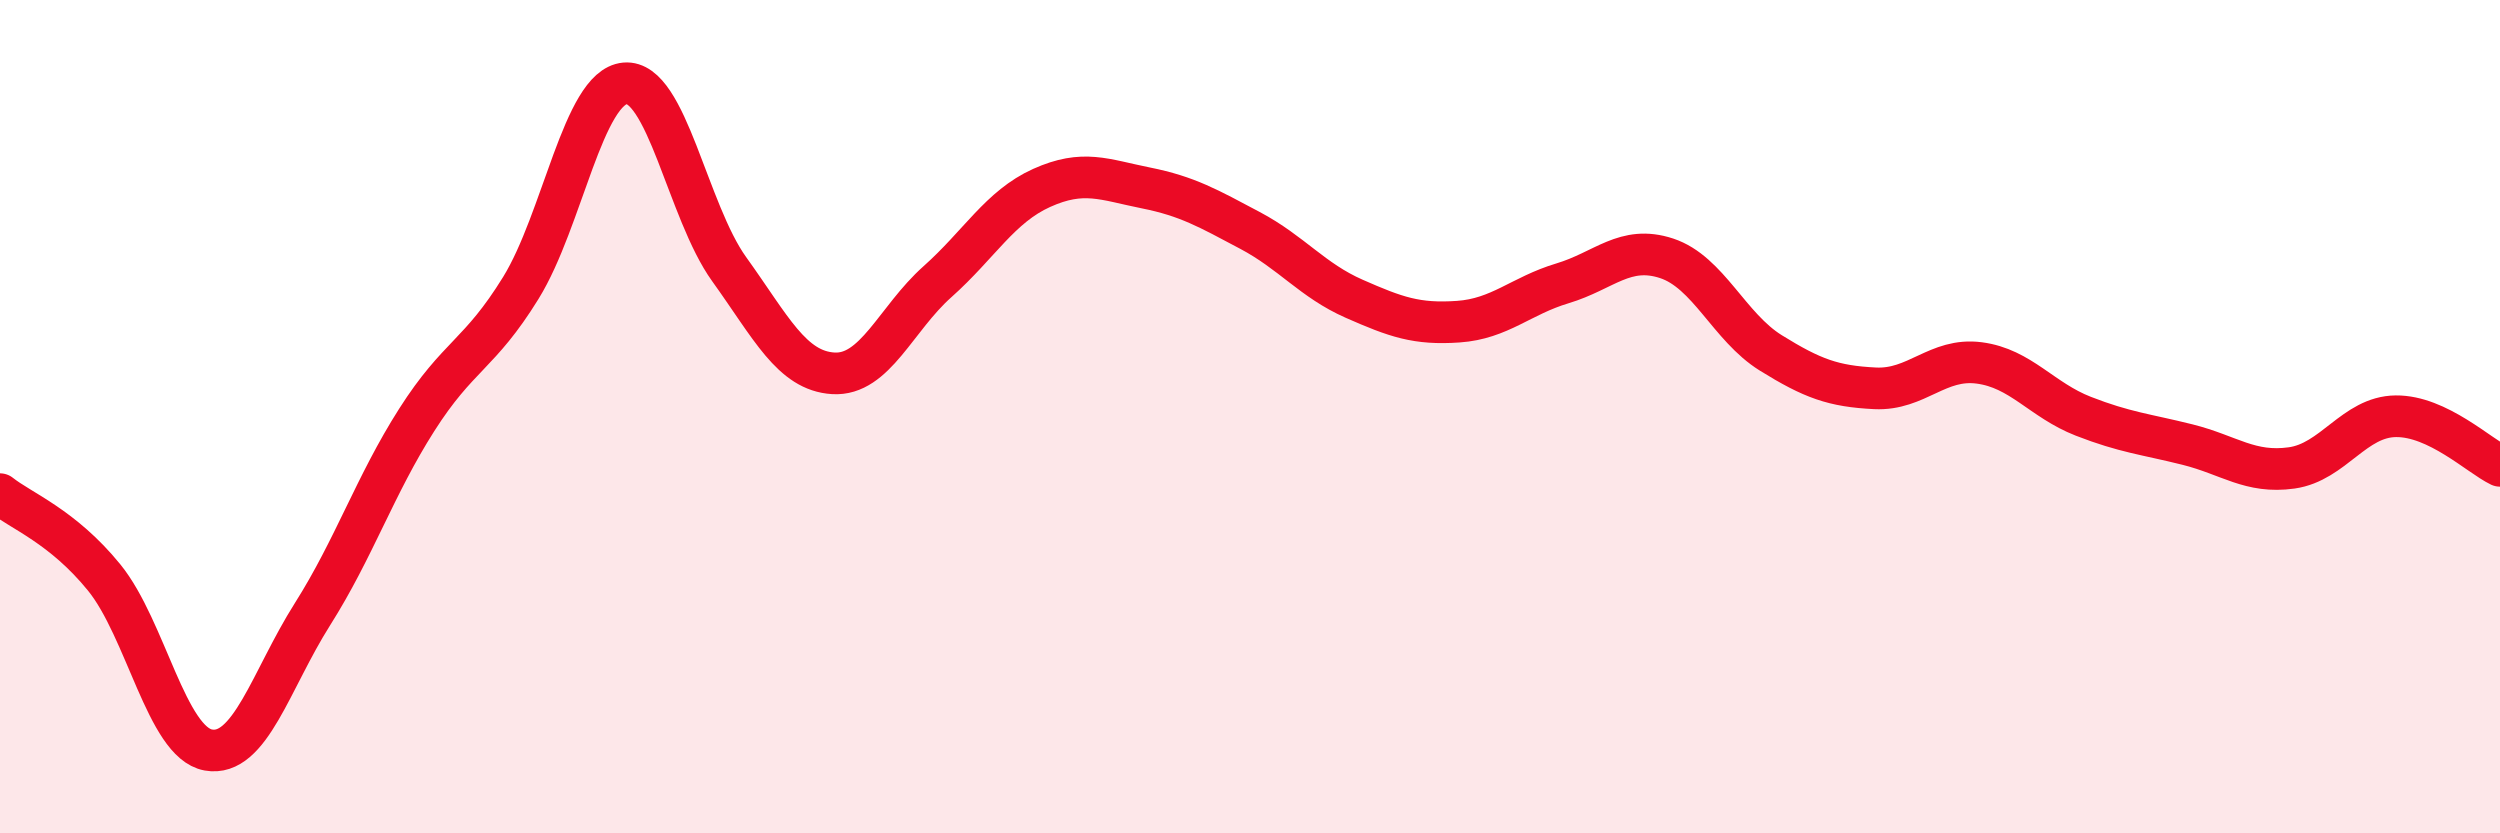
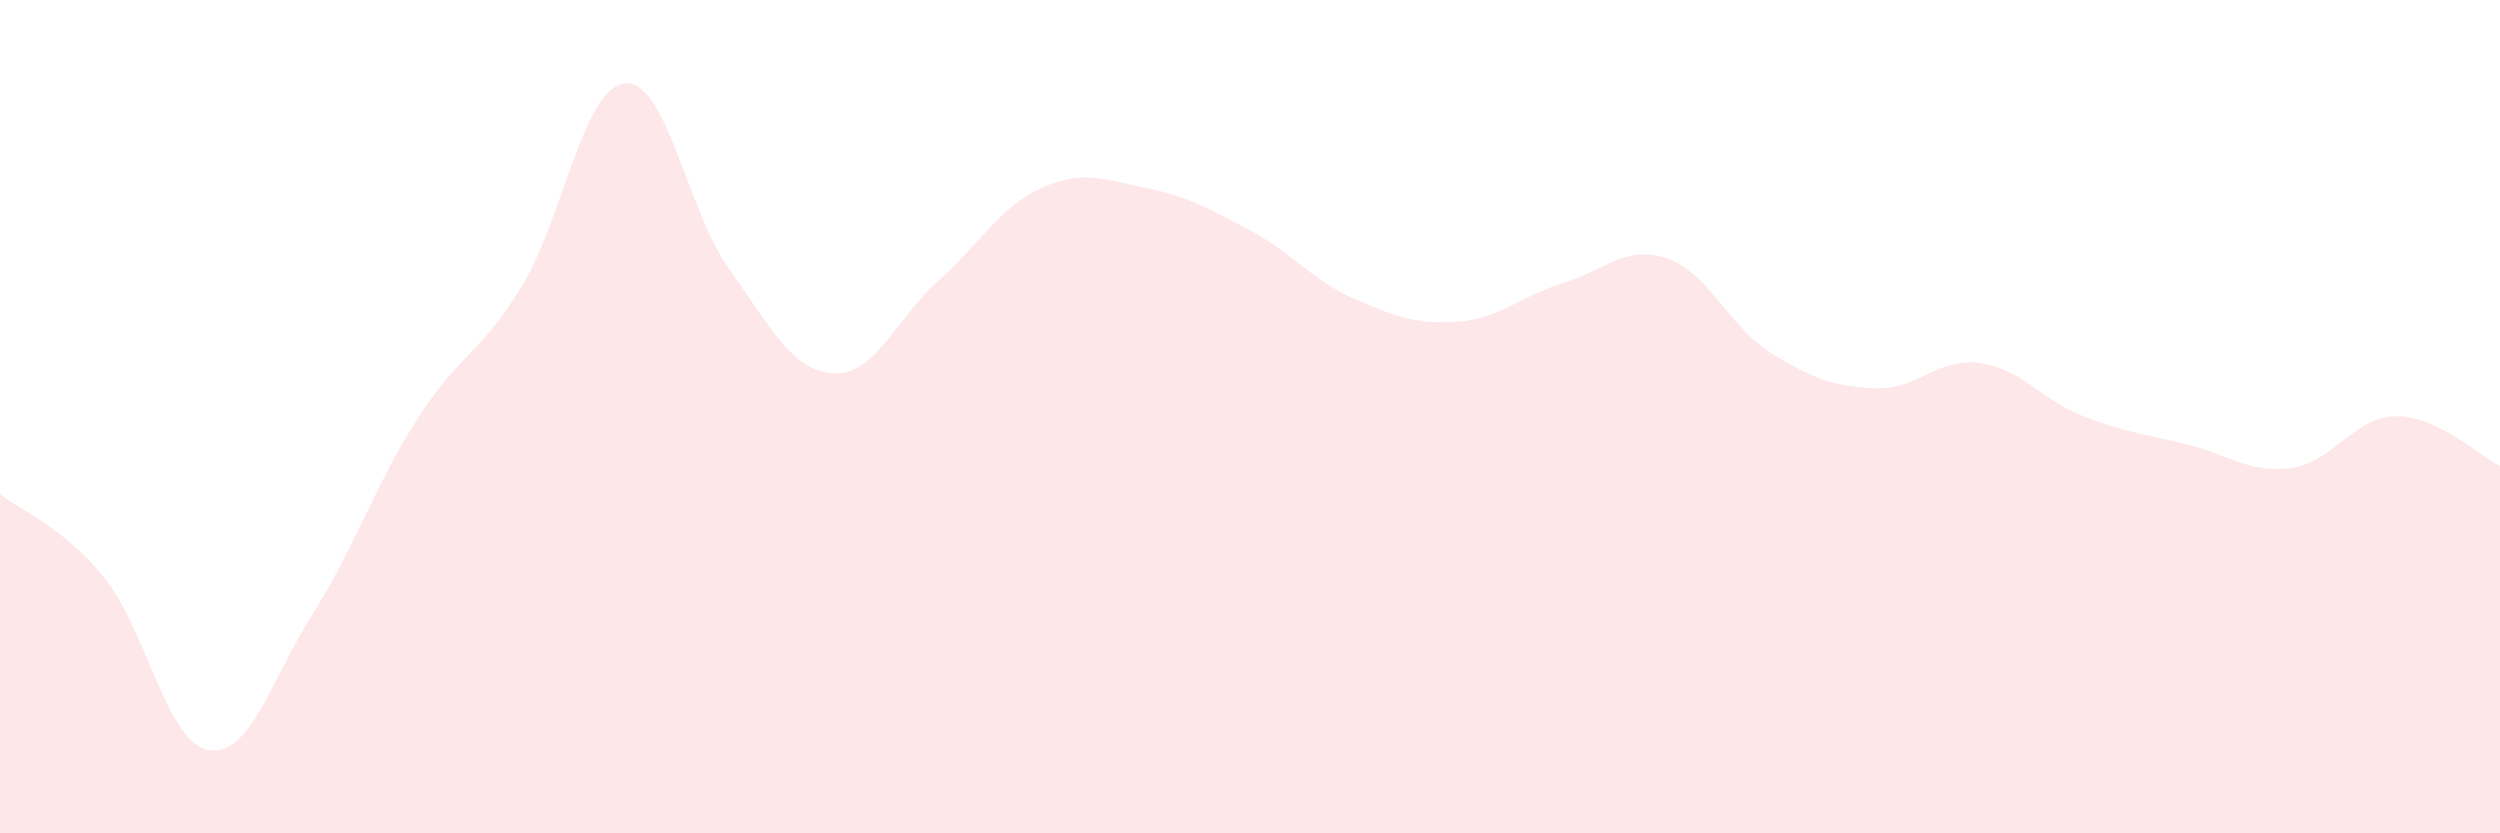
<svg xmlns="http://www.w3.org/2000/svg" width="60" height="20" viewBox="0 0 60 20">
  <path d="M 0,11.86 C 0.5,12.26 1.5,12.63 2.5,13.86 C 3.5,15.09 4,17.82 5,18 C 6,18.18 6.5,16.32 7.5,14.74 C 8.5,13.16 9,11.65 10,10.08 C 11,8.51 11.5,8.53 12.5,6.91 C 13.5,5.29 14,2.09 15,2 C 16,1.91 16.5,5.07 17.5,6.46 C 18.5,7.85 19,8.9 20,8.96 C 21,9.02 21.5,7.65 22.5,6.76 C 23.5,5.87 24,4.96 25,4.51 C 26,4.06 26.5,4.31 27.5,4.51 C 28.5,4.71 29,5 30,5.53 C 31,6.06 31.5,6.73 32.5,7.17 C 33.5,7.61 34,7.79 35,7.72 C 36,7.65 36.5,7.1 37.5,6.8 C 38.5,6.5 39,5.87 40,6.2 C 41,6.53 41.5,7.85 42.5,8.47 C 43.5,9.09 44,9.27 45,9.32 C 46,9.37 46.5,8.58 47.5,8.71 C 48.5,8.84 49,9.6 50,9.99 C 51,10.38 51.5,10.42 52.5,10.67 C 53.5,10.92 54,11.37 55,11.23 C 56,11.09 56.5,10 57.5,9.99 C 58.5,9.98 59.5,10.94 60,11.18L60 20L0 20Z" fill="#EB0A25" opacity="0.1" stroke-linecap="round" stroke-linejoin="round" />
-   <path d="M 0,11.86 C 0.5,12.26 1.5,12.63 2.5,13.86 C 3.5,15.09 4,17.82 5,18 C 6,18.18 6.5,16.32 7.5,14.74 C 8.5,13.16 9,11.65 10,10.08 C 11,8.51 11.5,8.53 12.5,6.91 C 13.5,5.29 14,2.09 15,2 C 16,1.91 16.5,5.07 17.5,6.46 C 18.5,7.85 19,8.9 20,8.96 C 21,9.02 21.5,7.65 22.5,6.76 C 23.5,5.87 24,4.96 25,4.51 C 26,4.06 26.5,4.31 27.5,4.51 C 28.5,4.71 29,5 30,5.53 C 31,6.06 31.5,6.73 32.5,7.17 C 33.5,7.61 34,7.79 35,7.72 C 36,7.65 36.5,7.1 37.5,6.8 C 38.5,6.5 39,5.87 40,6.2 C 41,6.53 41.5,7.85 42.5,8.47 C 43.5,9.09 44,9.27 45,9.32 C 46,9.37 46.5,8.58 47.5,8.71 C 48.5,8.84 49,9.6 50,9.99 C 51,10.38 51.5,10.42 52.5,10.67 C 53.5,10.92 54,11.37 55,11.23 C 56,11.09 56.5,10 57.5,9.99 C 58.5,9.98 59.5,10.94 60,11.18" stroke="#EB0A25" stroke-width="1" fill="none" stroke-linecap="round" stroke-linejoin="round" />
</svg>